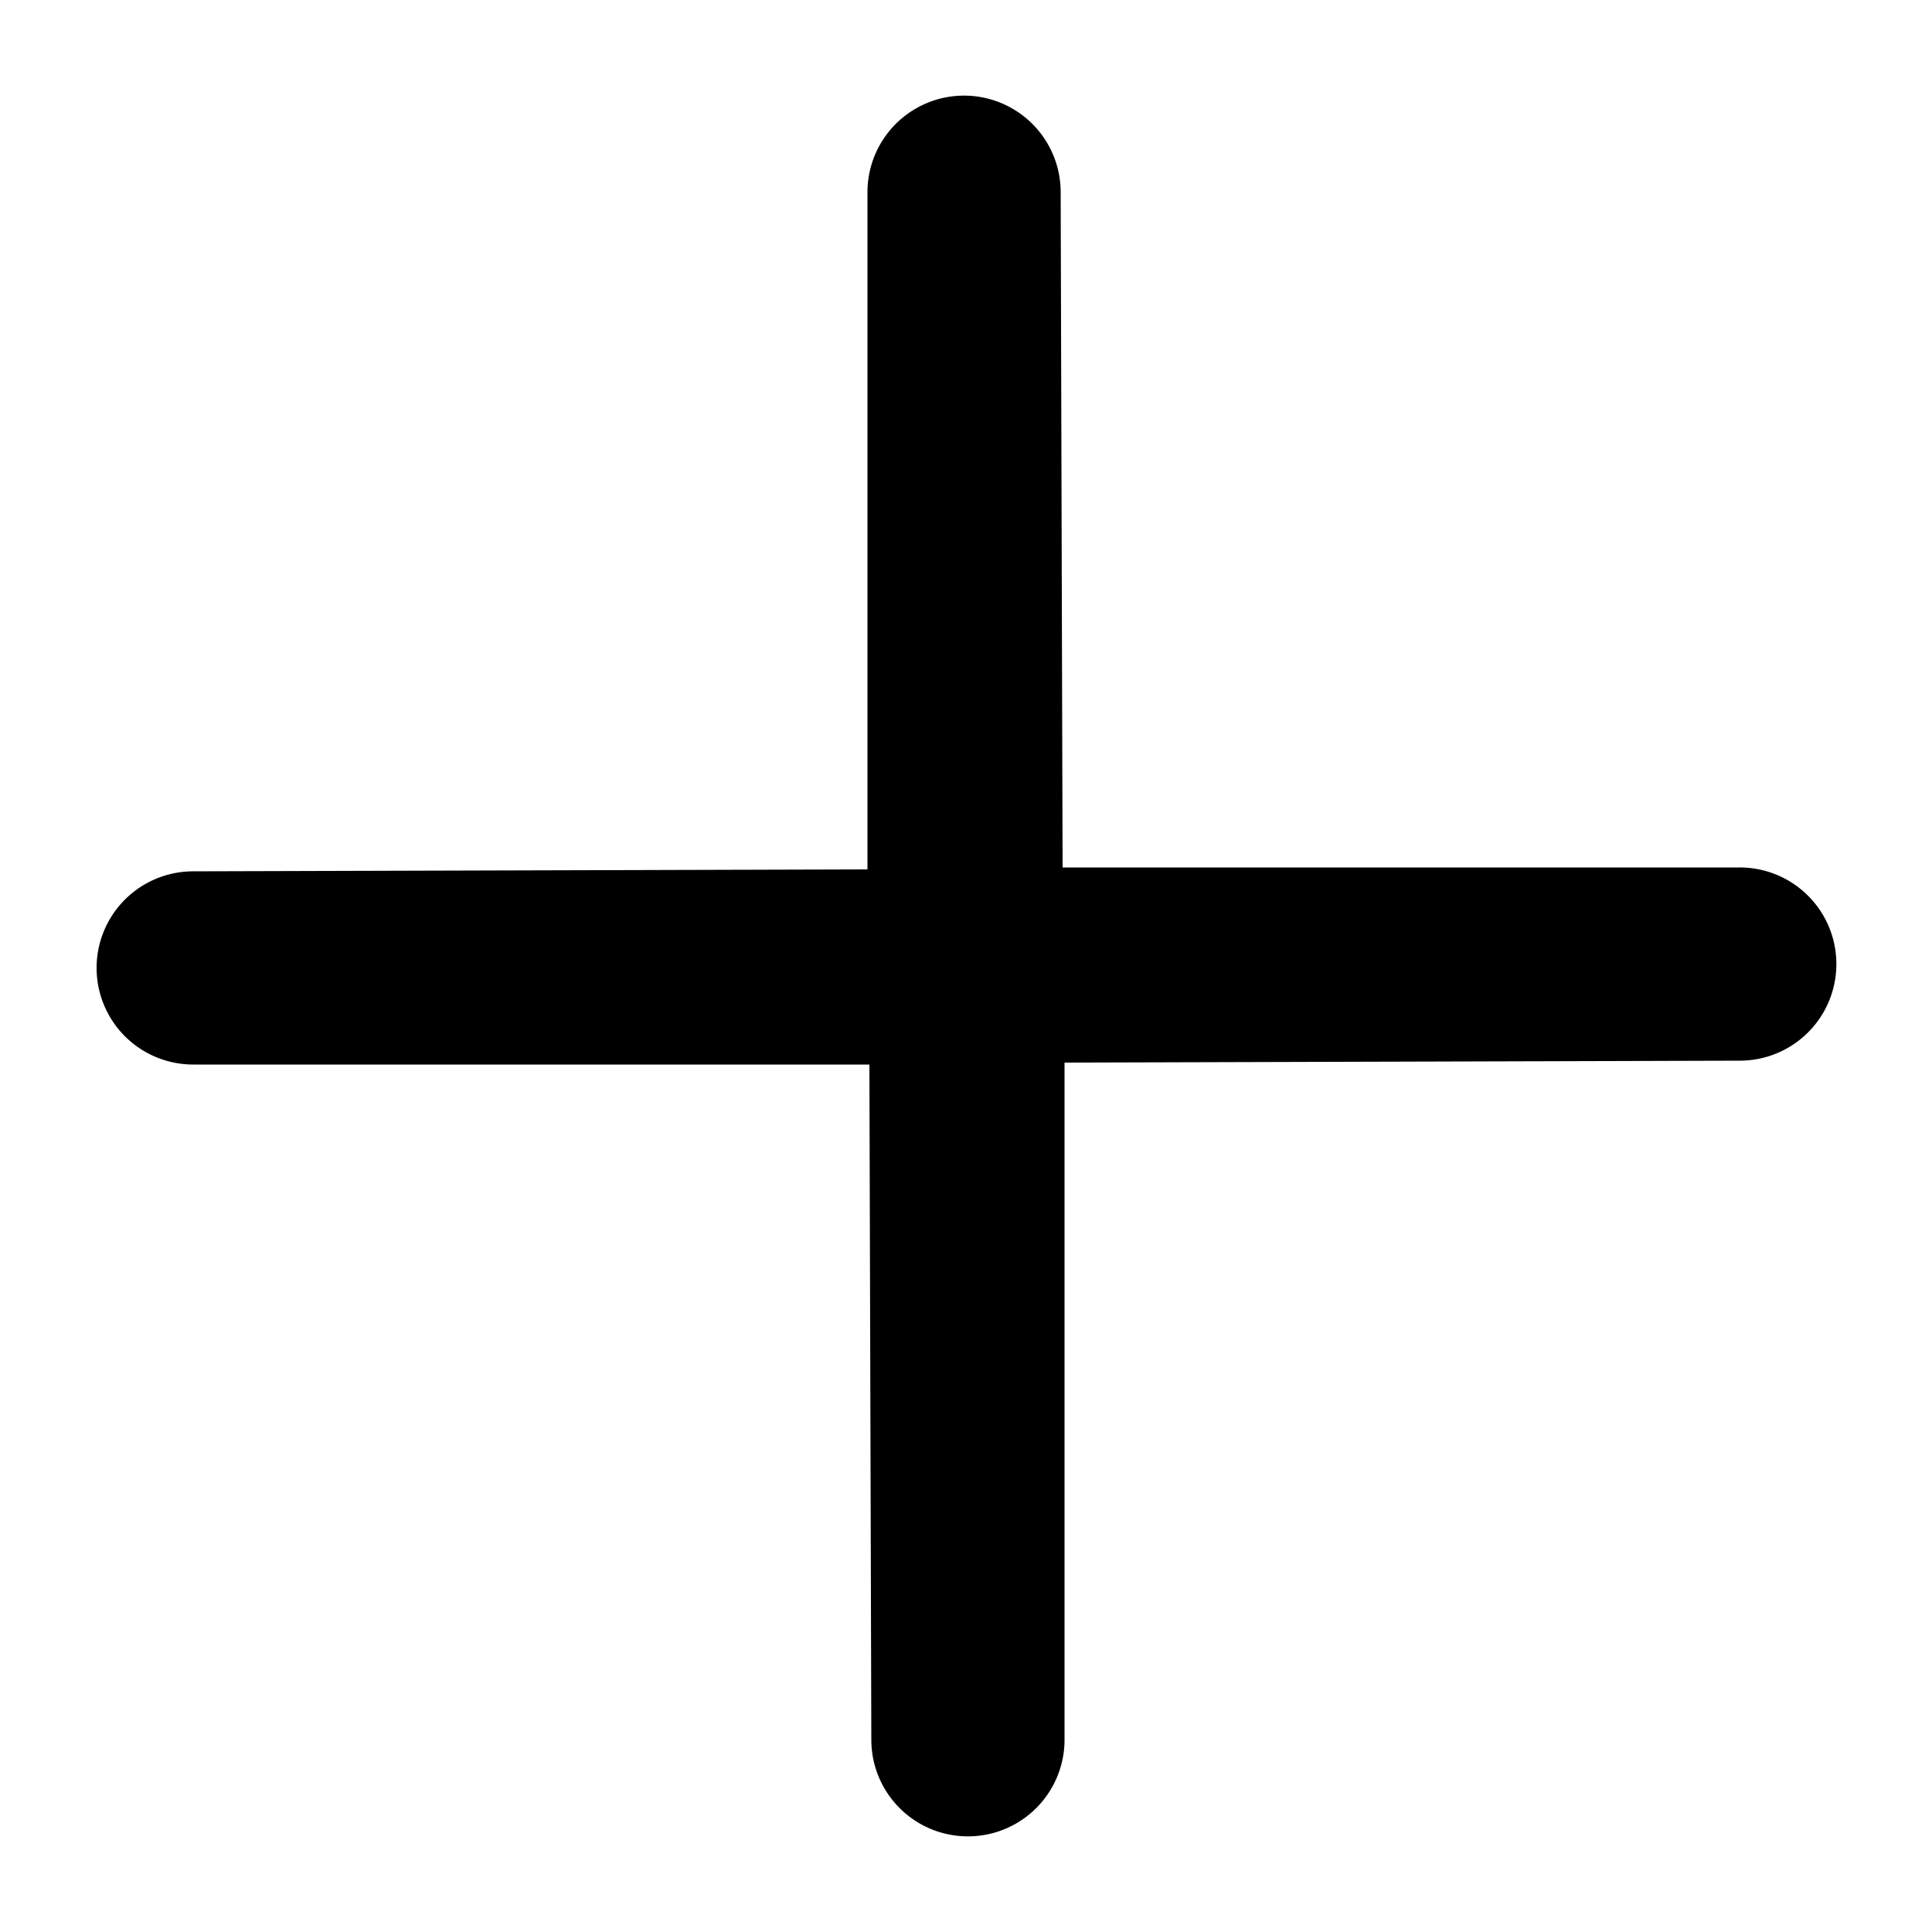
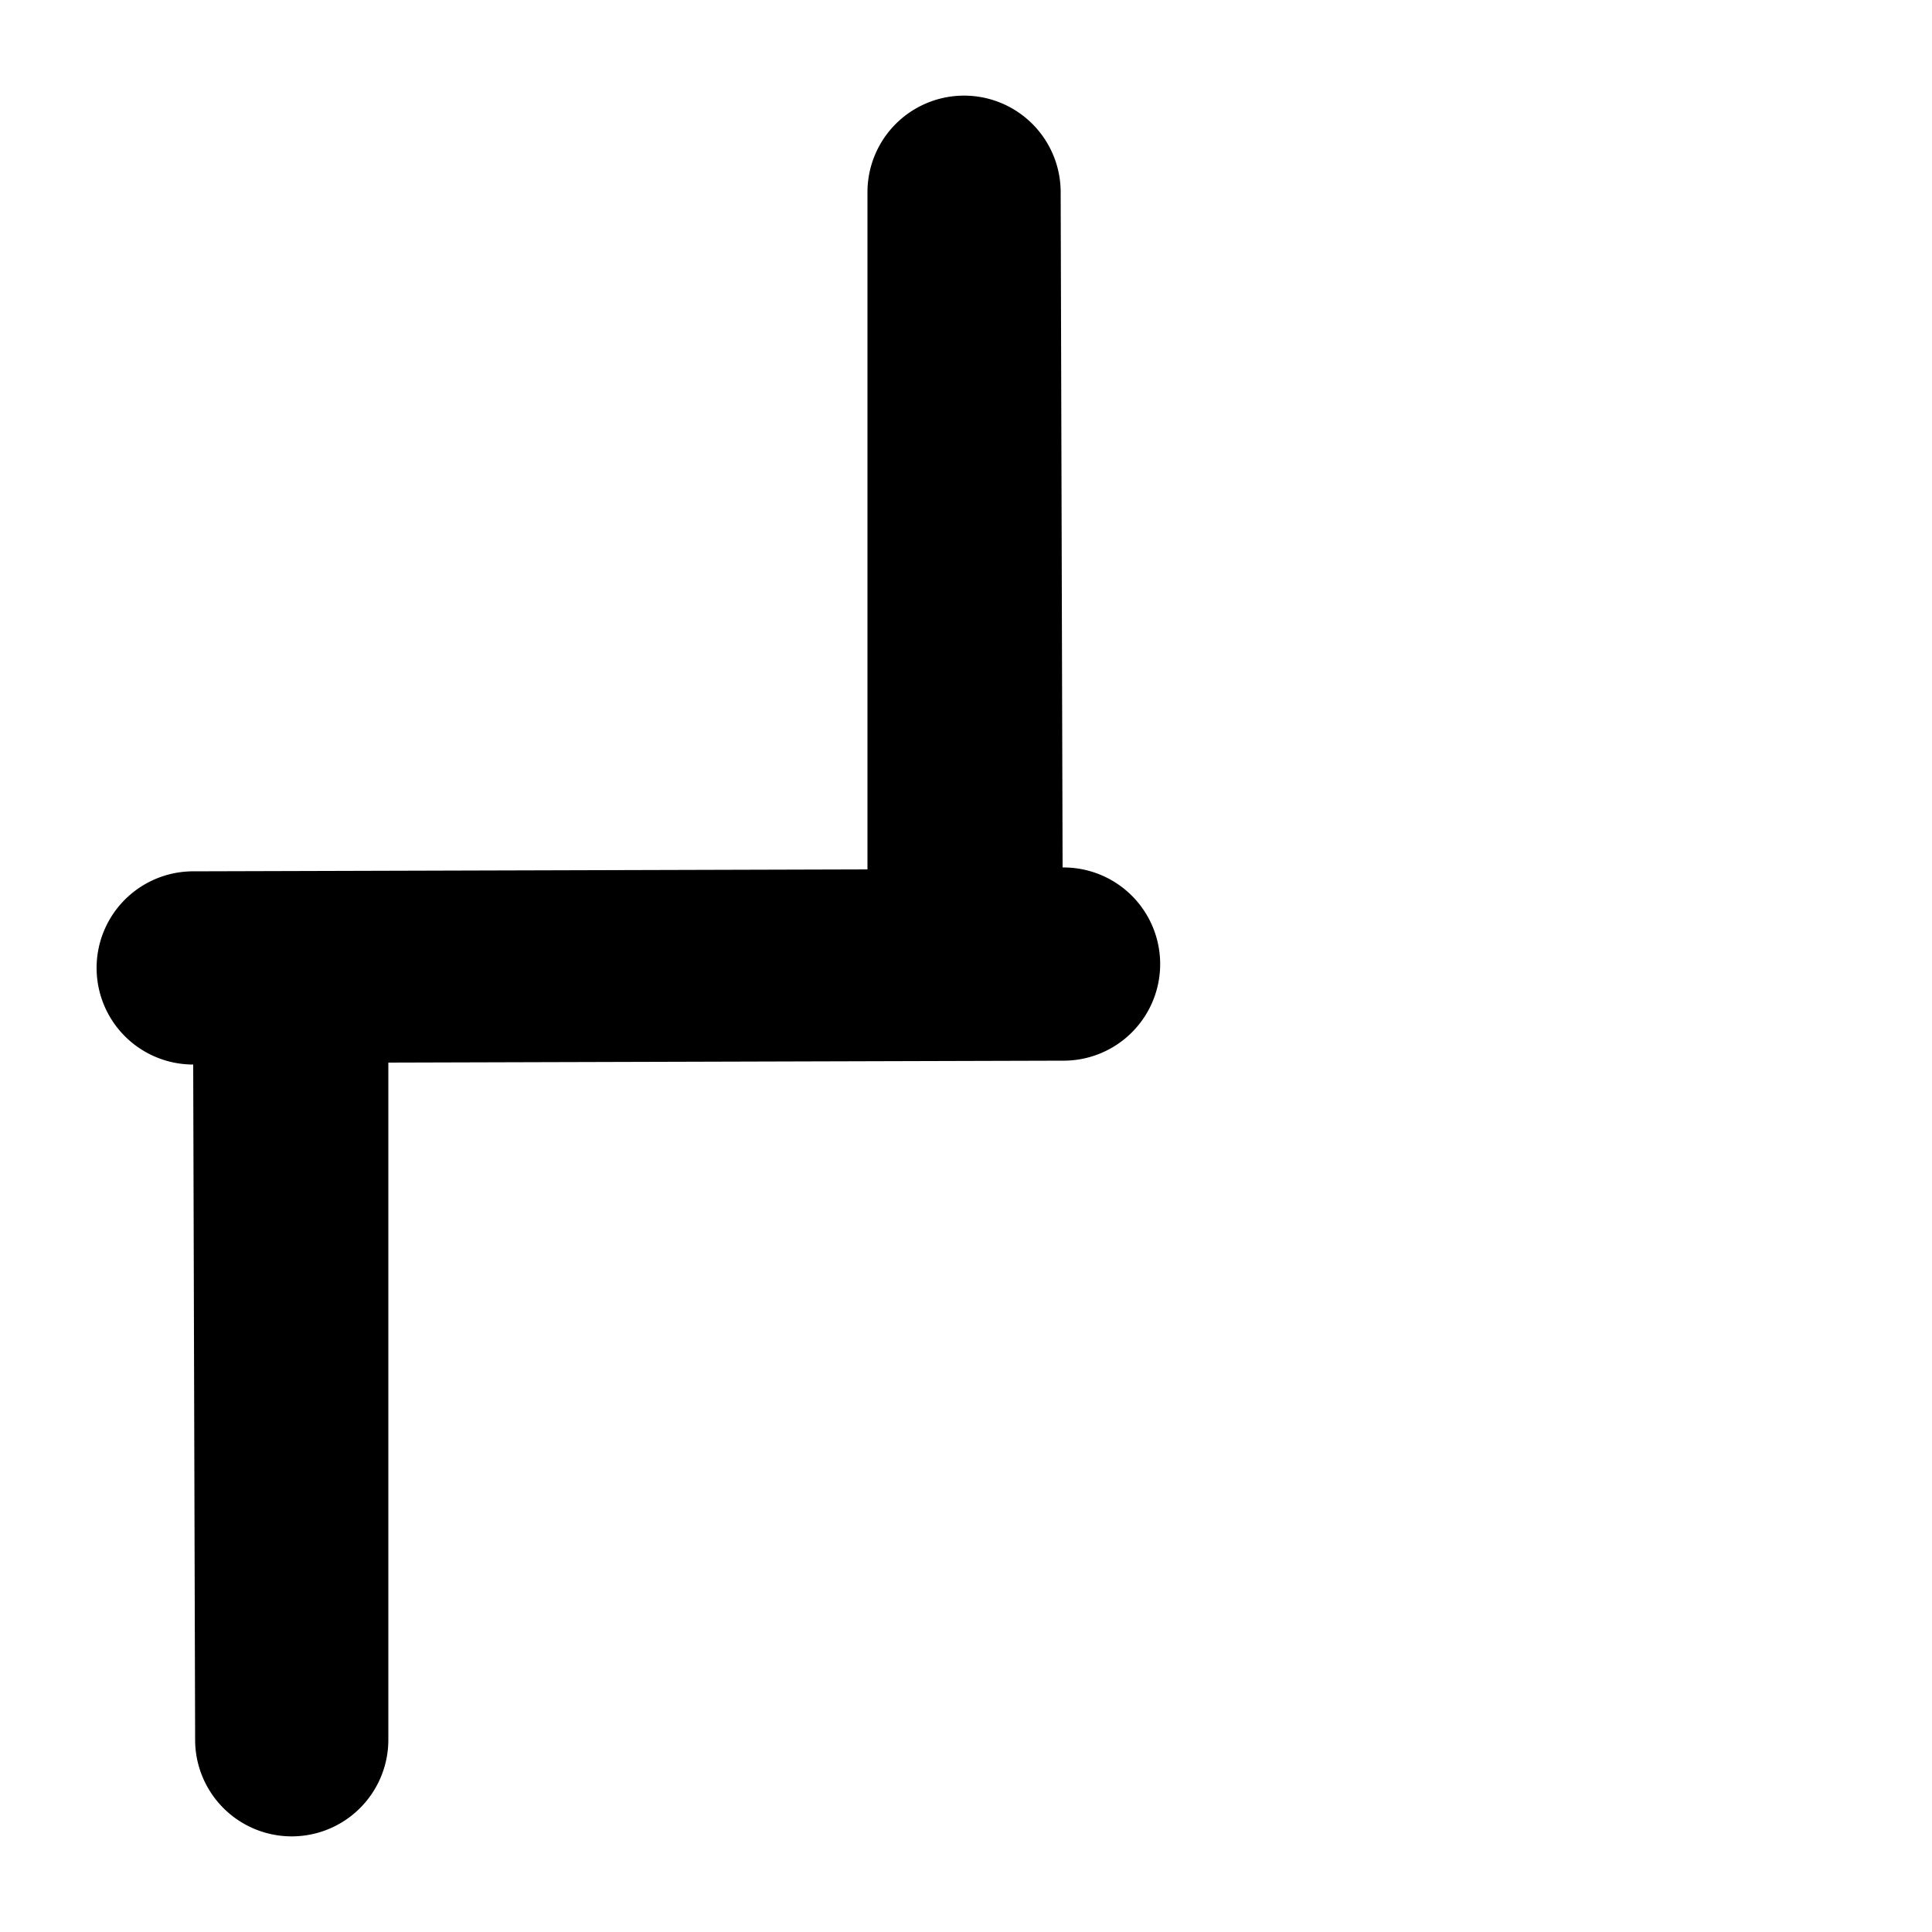
<svg xmlns="http://www.w3.org/2000/svg" fill="none" class="icon icon-plus" viewBox="0 0 10 10">
-   <path fill="currentColor" fill-rule="evenodd" d="M1 4.51a.5.5 0 0 0 0 1h3.5l.01 3.5a.5.5 0 0 0 1-.01V5.5l3.5-.01a.5.5 0 0 0-.01-1H5.5L5.49.99a.5.5 0 0 0-1 .01v3.5l-3.5.01z" clip-rule="evenodd" />
+   <path fill="currentColor" fill-rule="evenodd" d="M1 4.51a.5.5 0 0 0 0 1l.01 3.5a.5.5 0 0 0 1-.01V5.5l3.5-.01a.5.5 0 0 0-.01-1H5.5L5.49.99a.5.5 0 0 0-1 .01v3.5l-3.5.01z" clip-rule="evenodd" />
</svg>